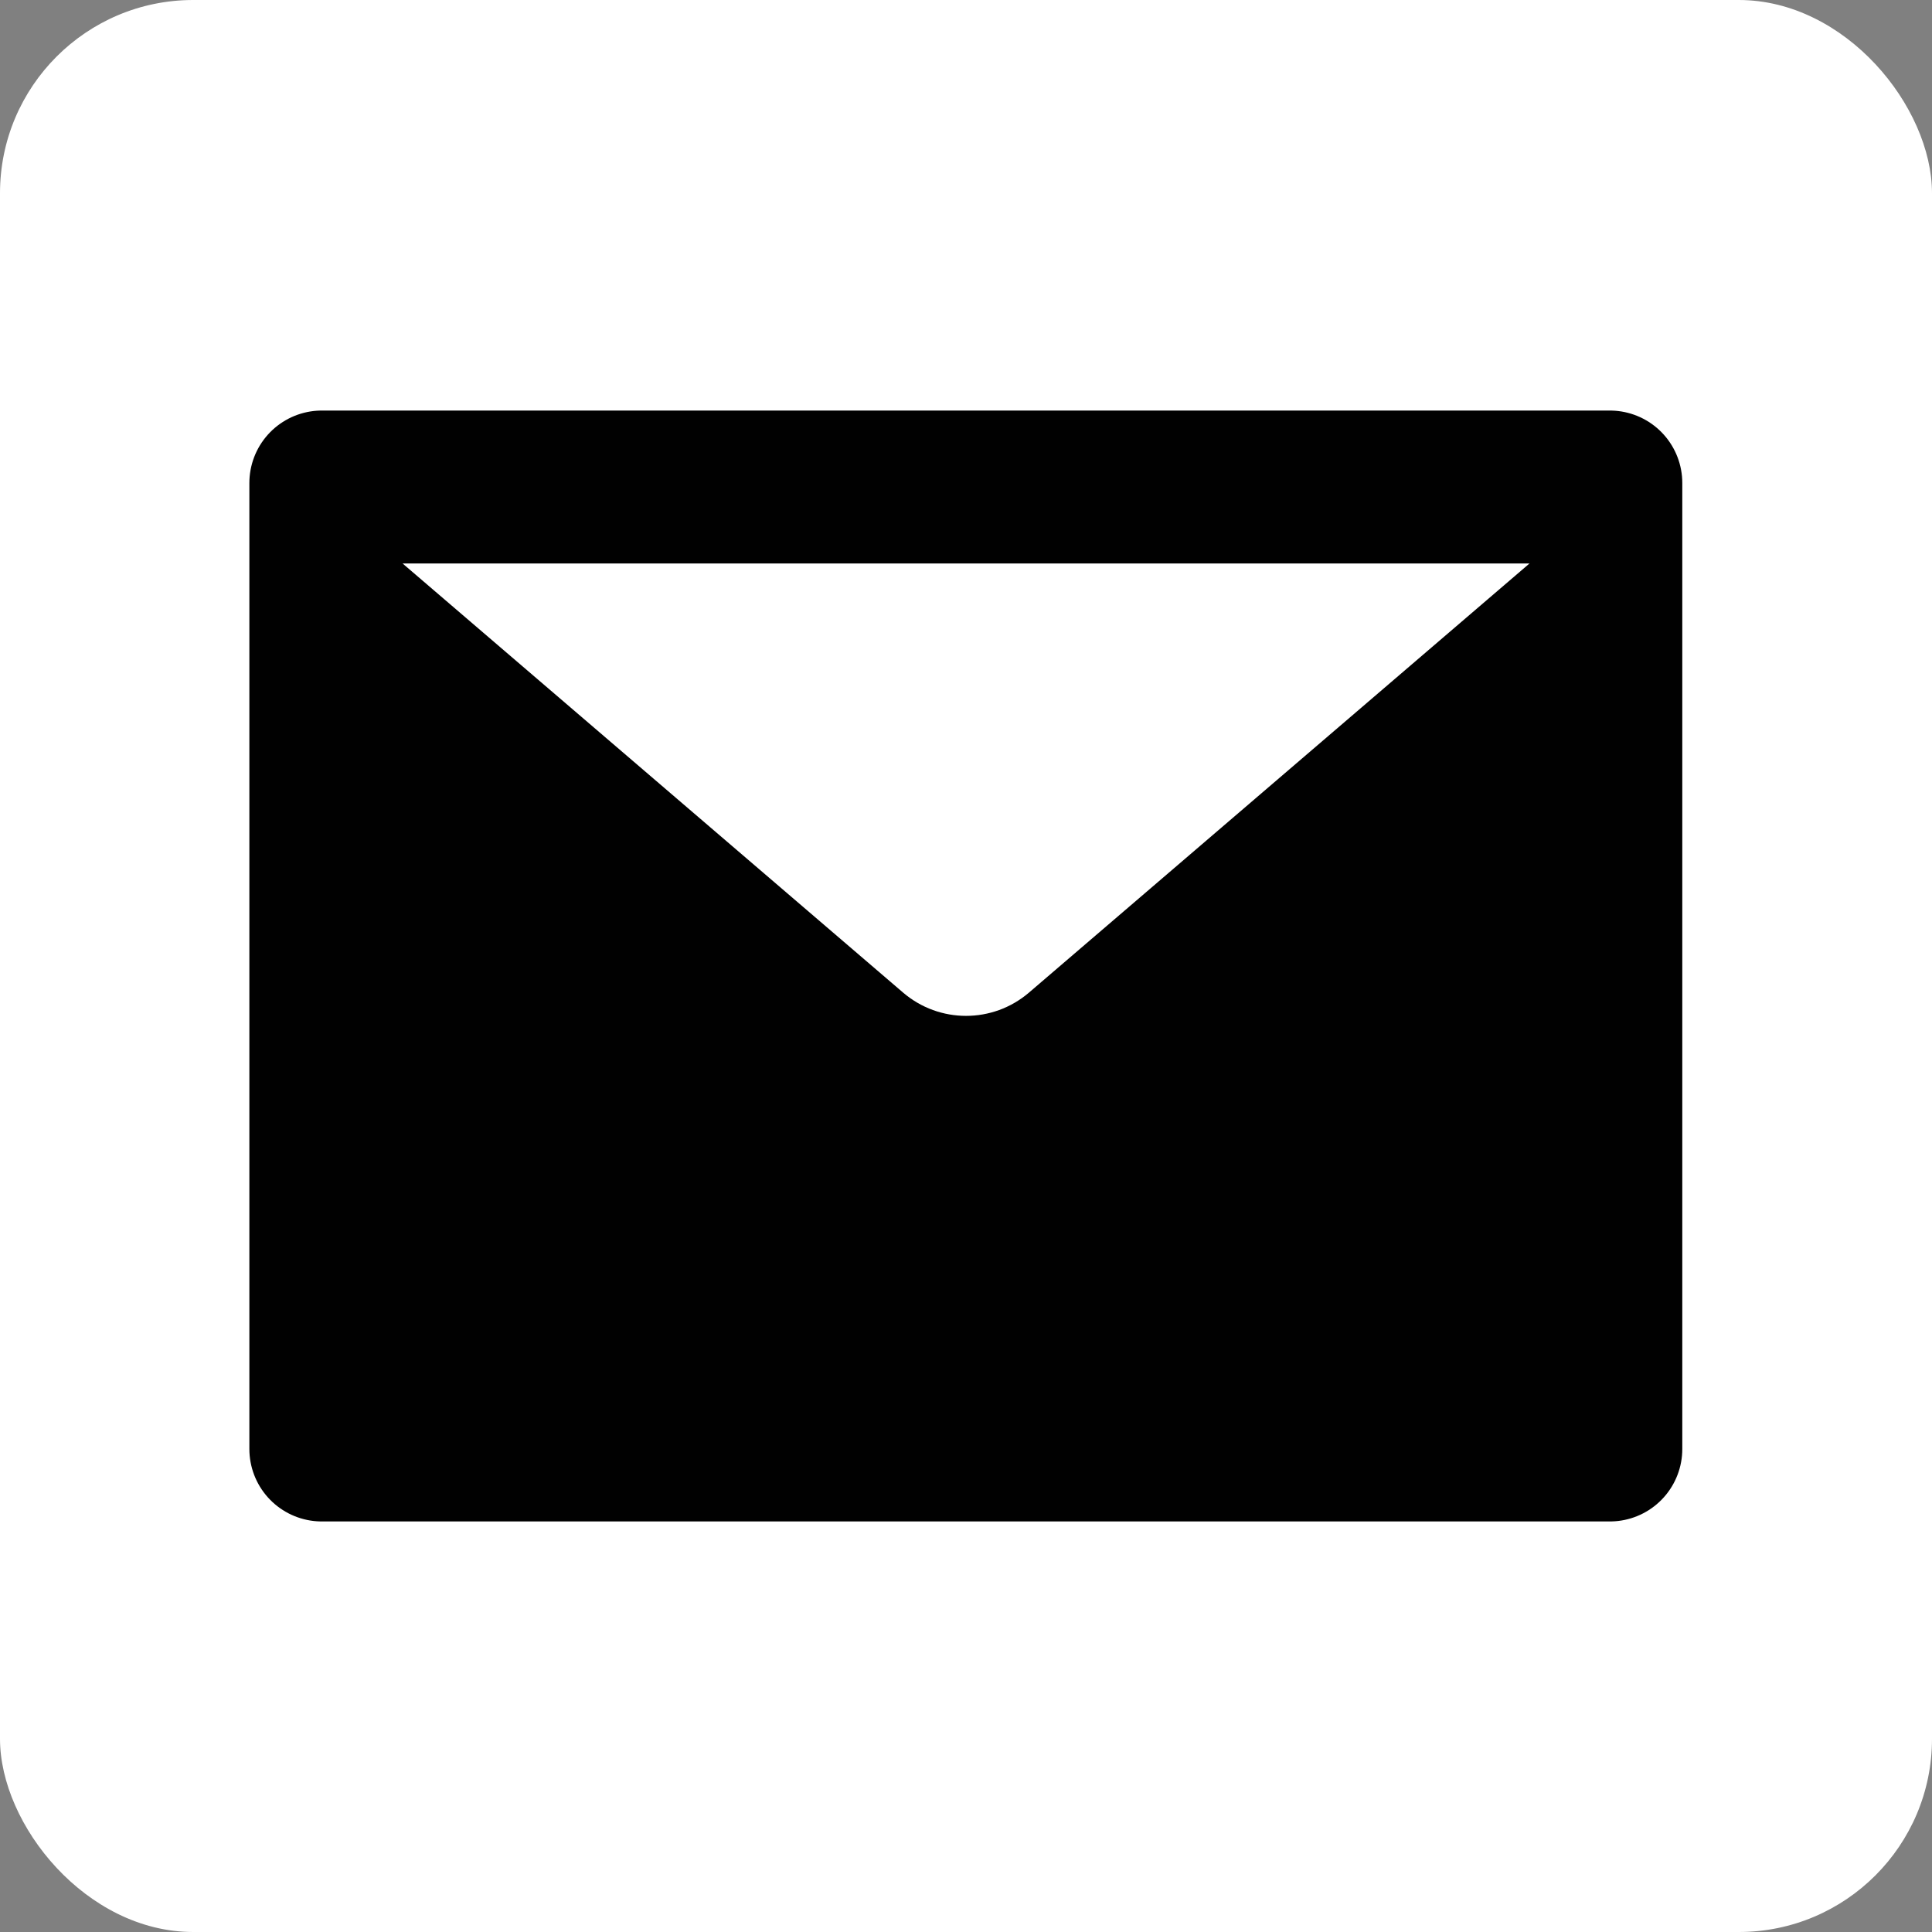
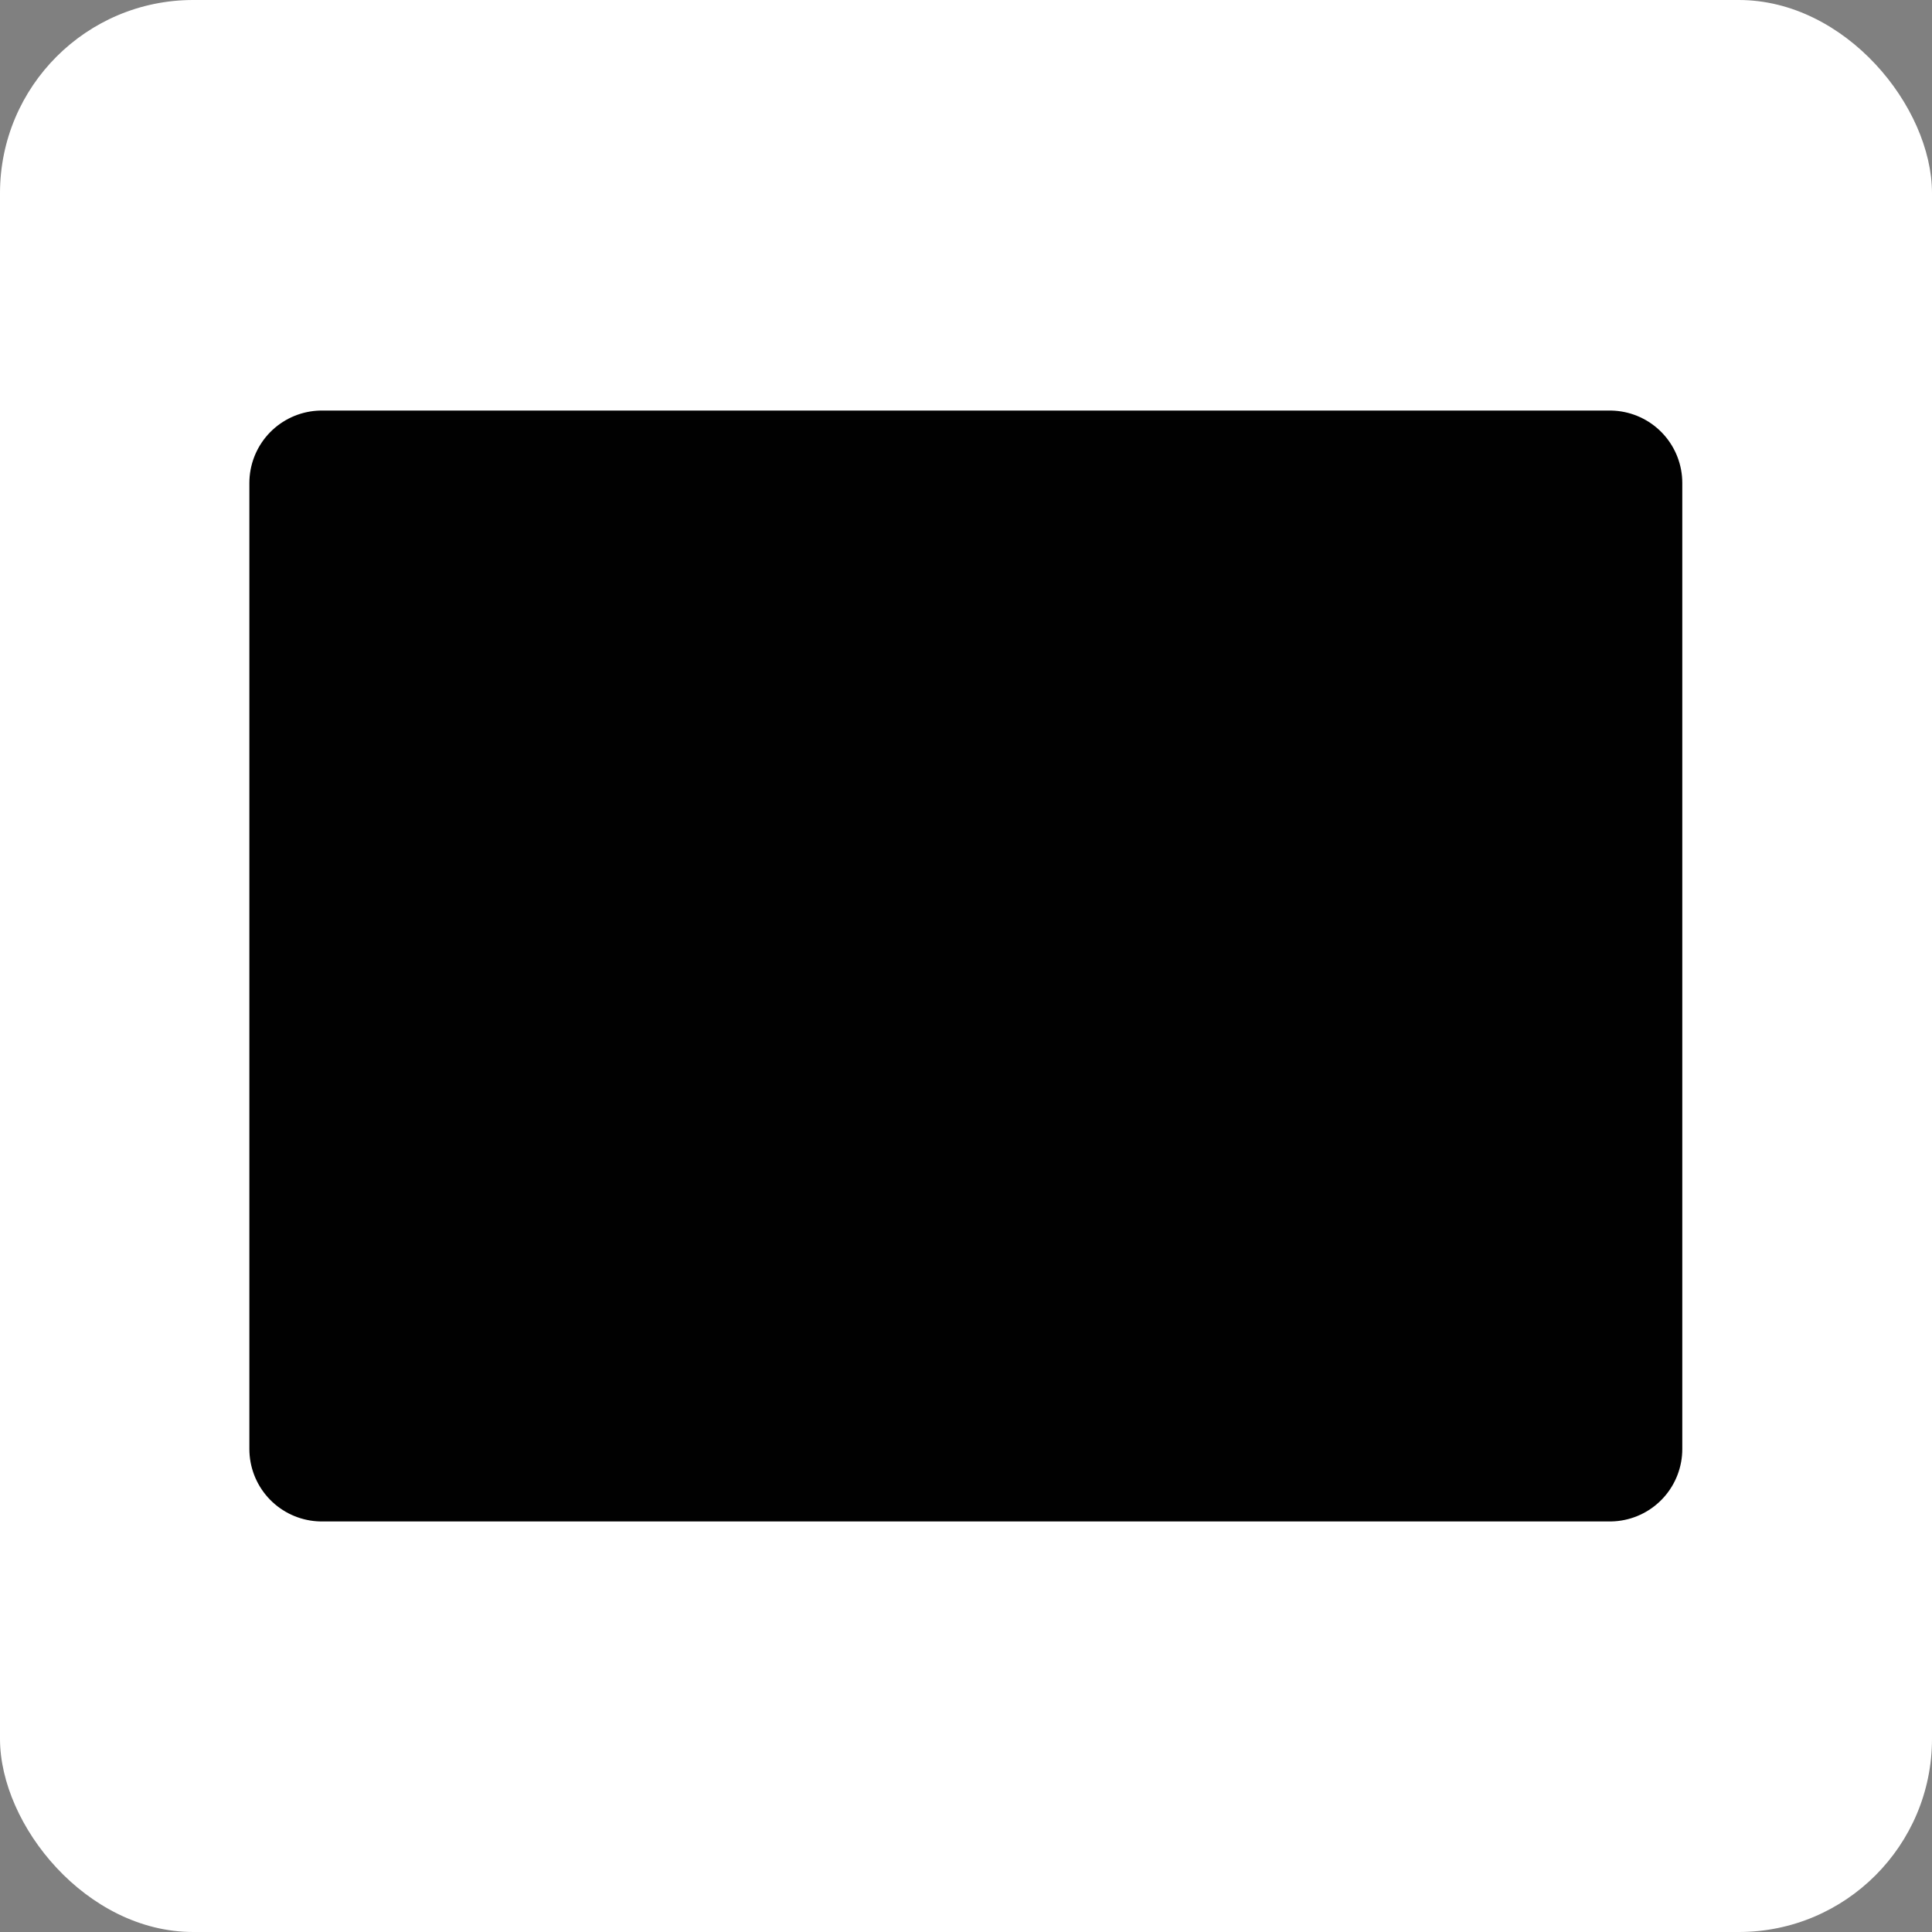
<svg xmlns="http://www.w3.org/2000/svg" width="28" height="28" viewBox="0 0 28 28" fill="none">
  <rect x="0" y="0" width="28" height="28" fill="#808080" stroke="none" />
  <rect width="28" height="28" rx="2.8" fill="white" />
  <path d="M4.664 21H23.331V14V7H13.997H4.664V14V21Z" fill="#010101" stroke="#010101" stroke-width="2.1" stroke-linejoin="round" />
-   <path d="M5.834 8.166L13.089 14.386C13.614 14.835 14.387 14.835 14.912 14.386L22.167 8.166" fill="white" />
</svg>